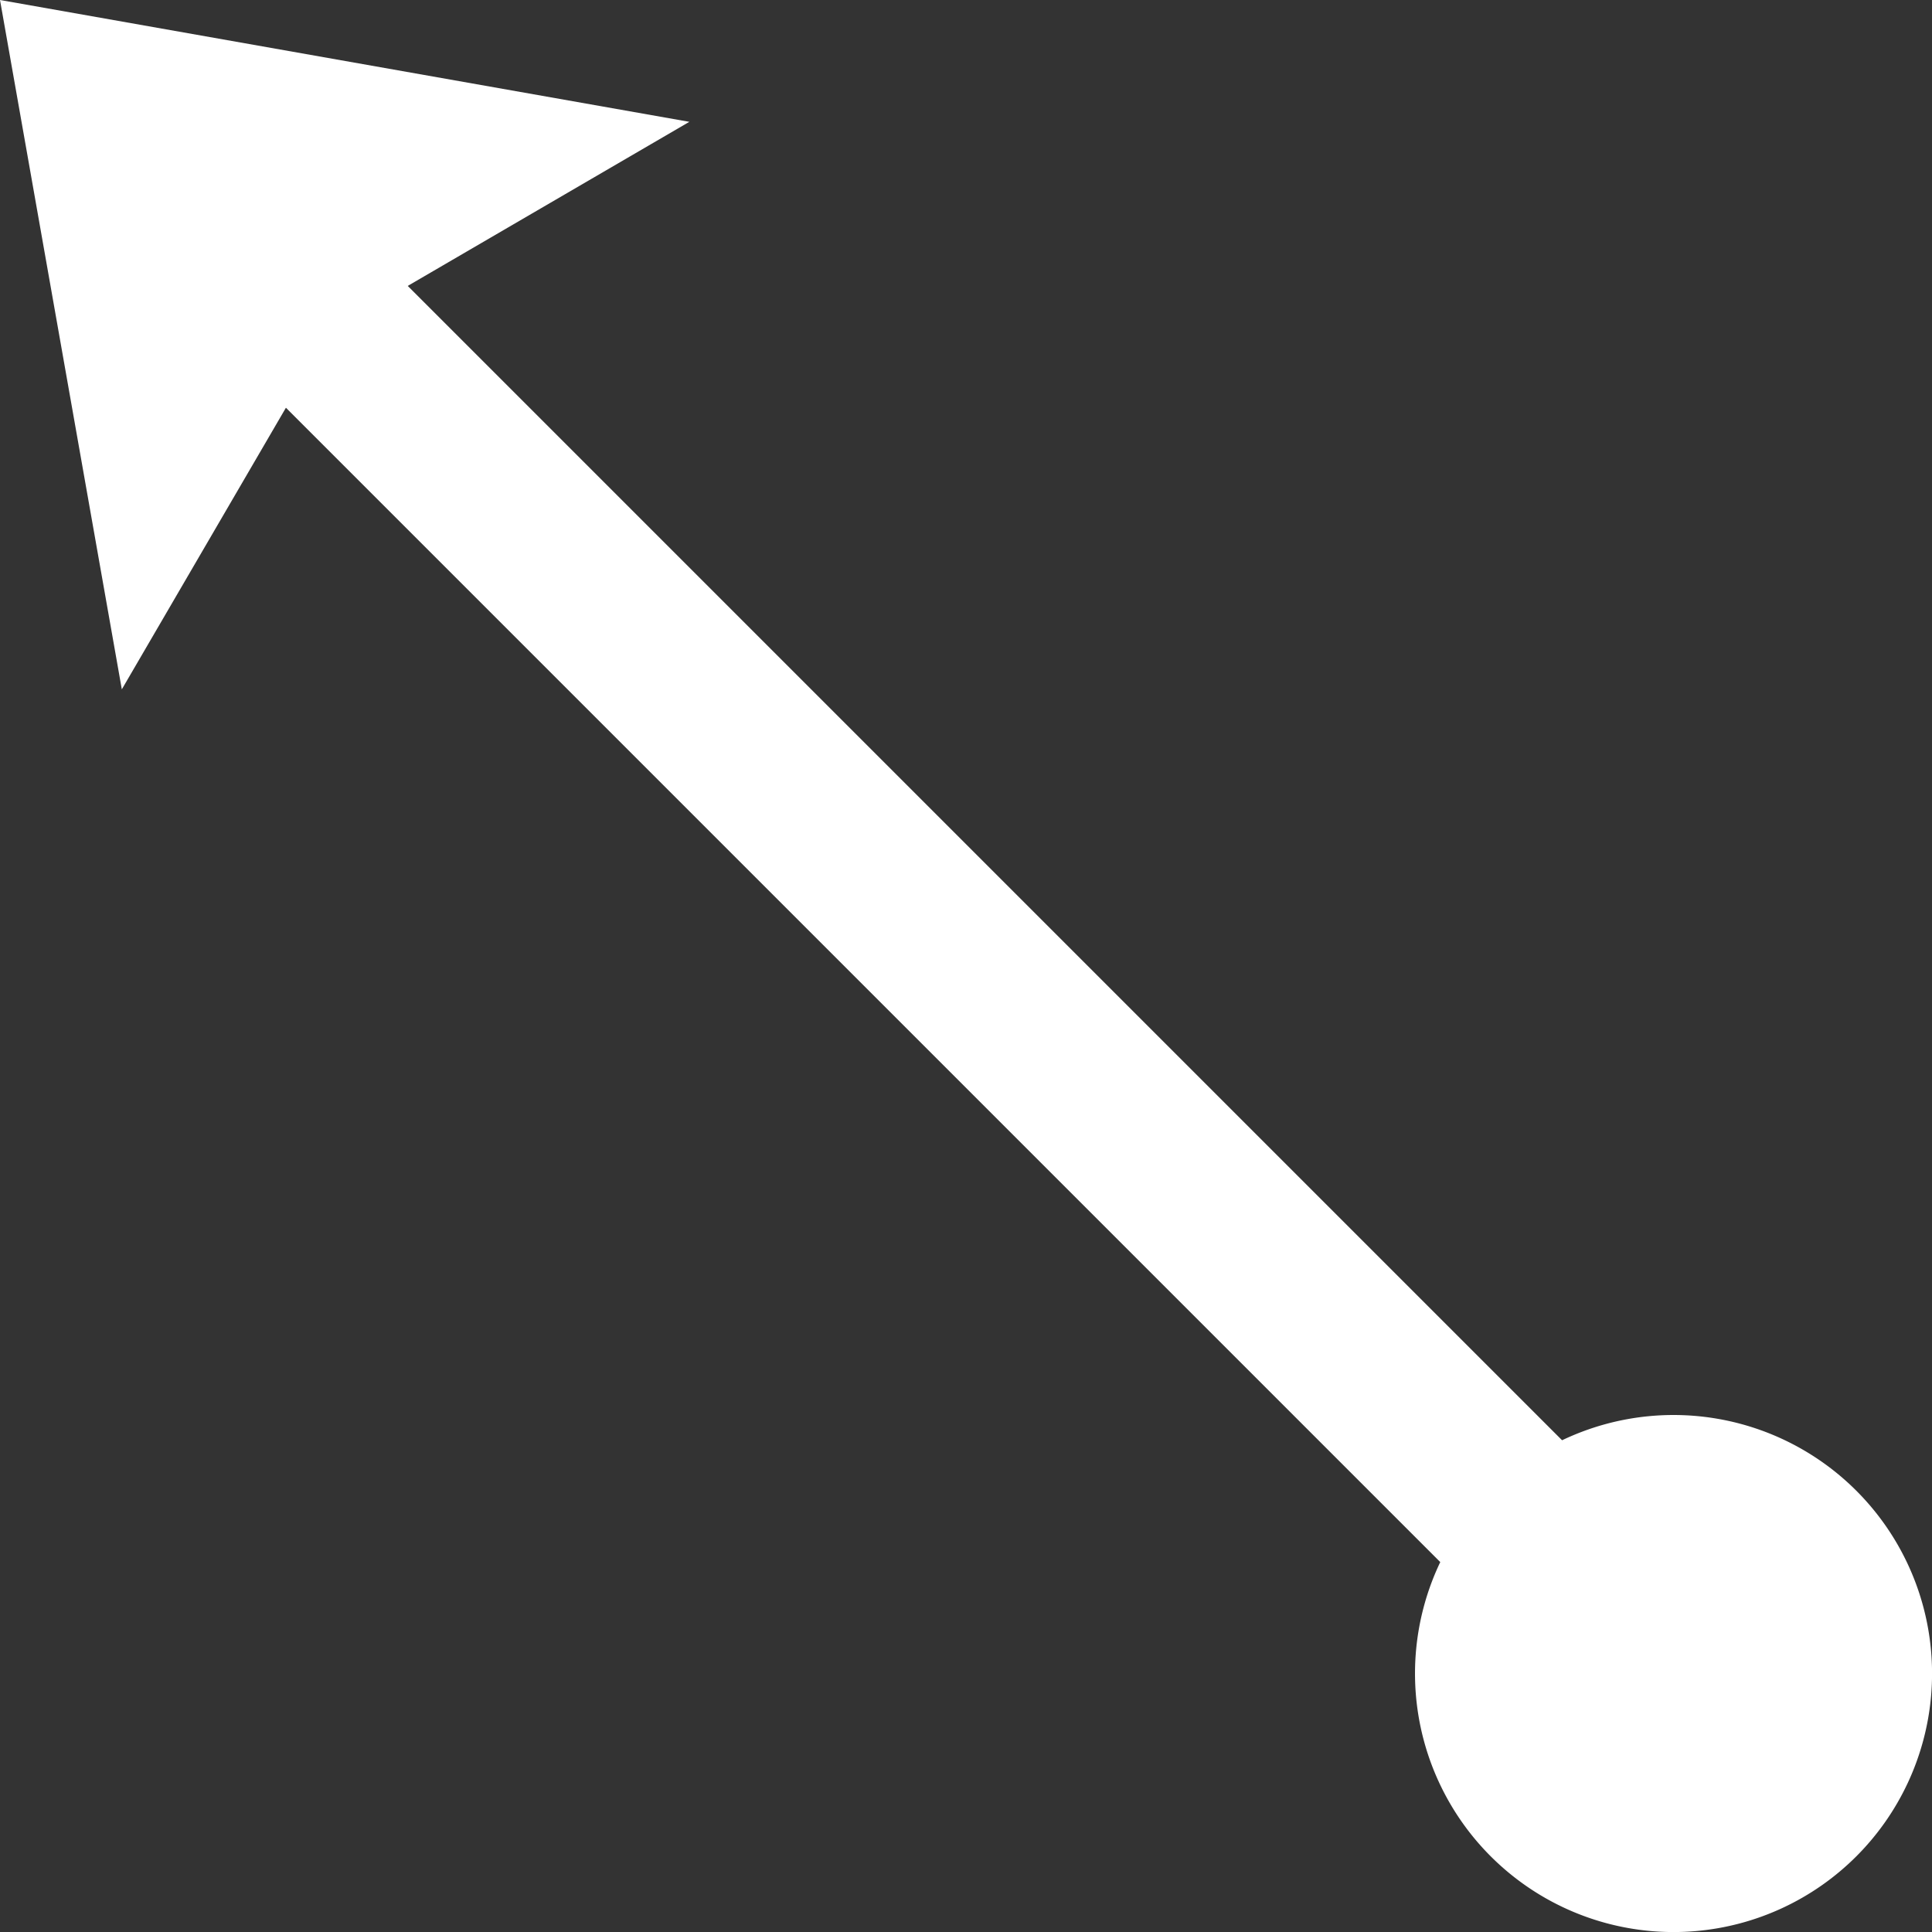
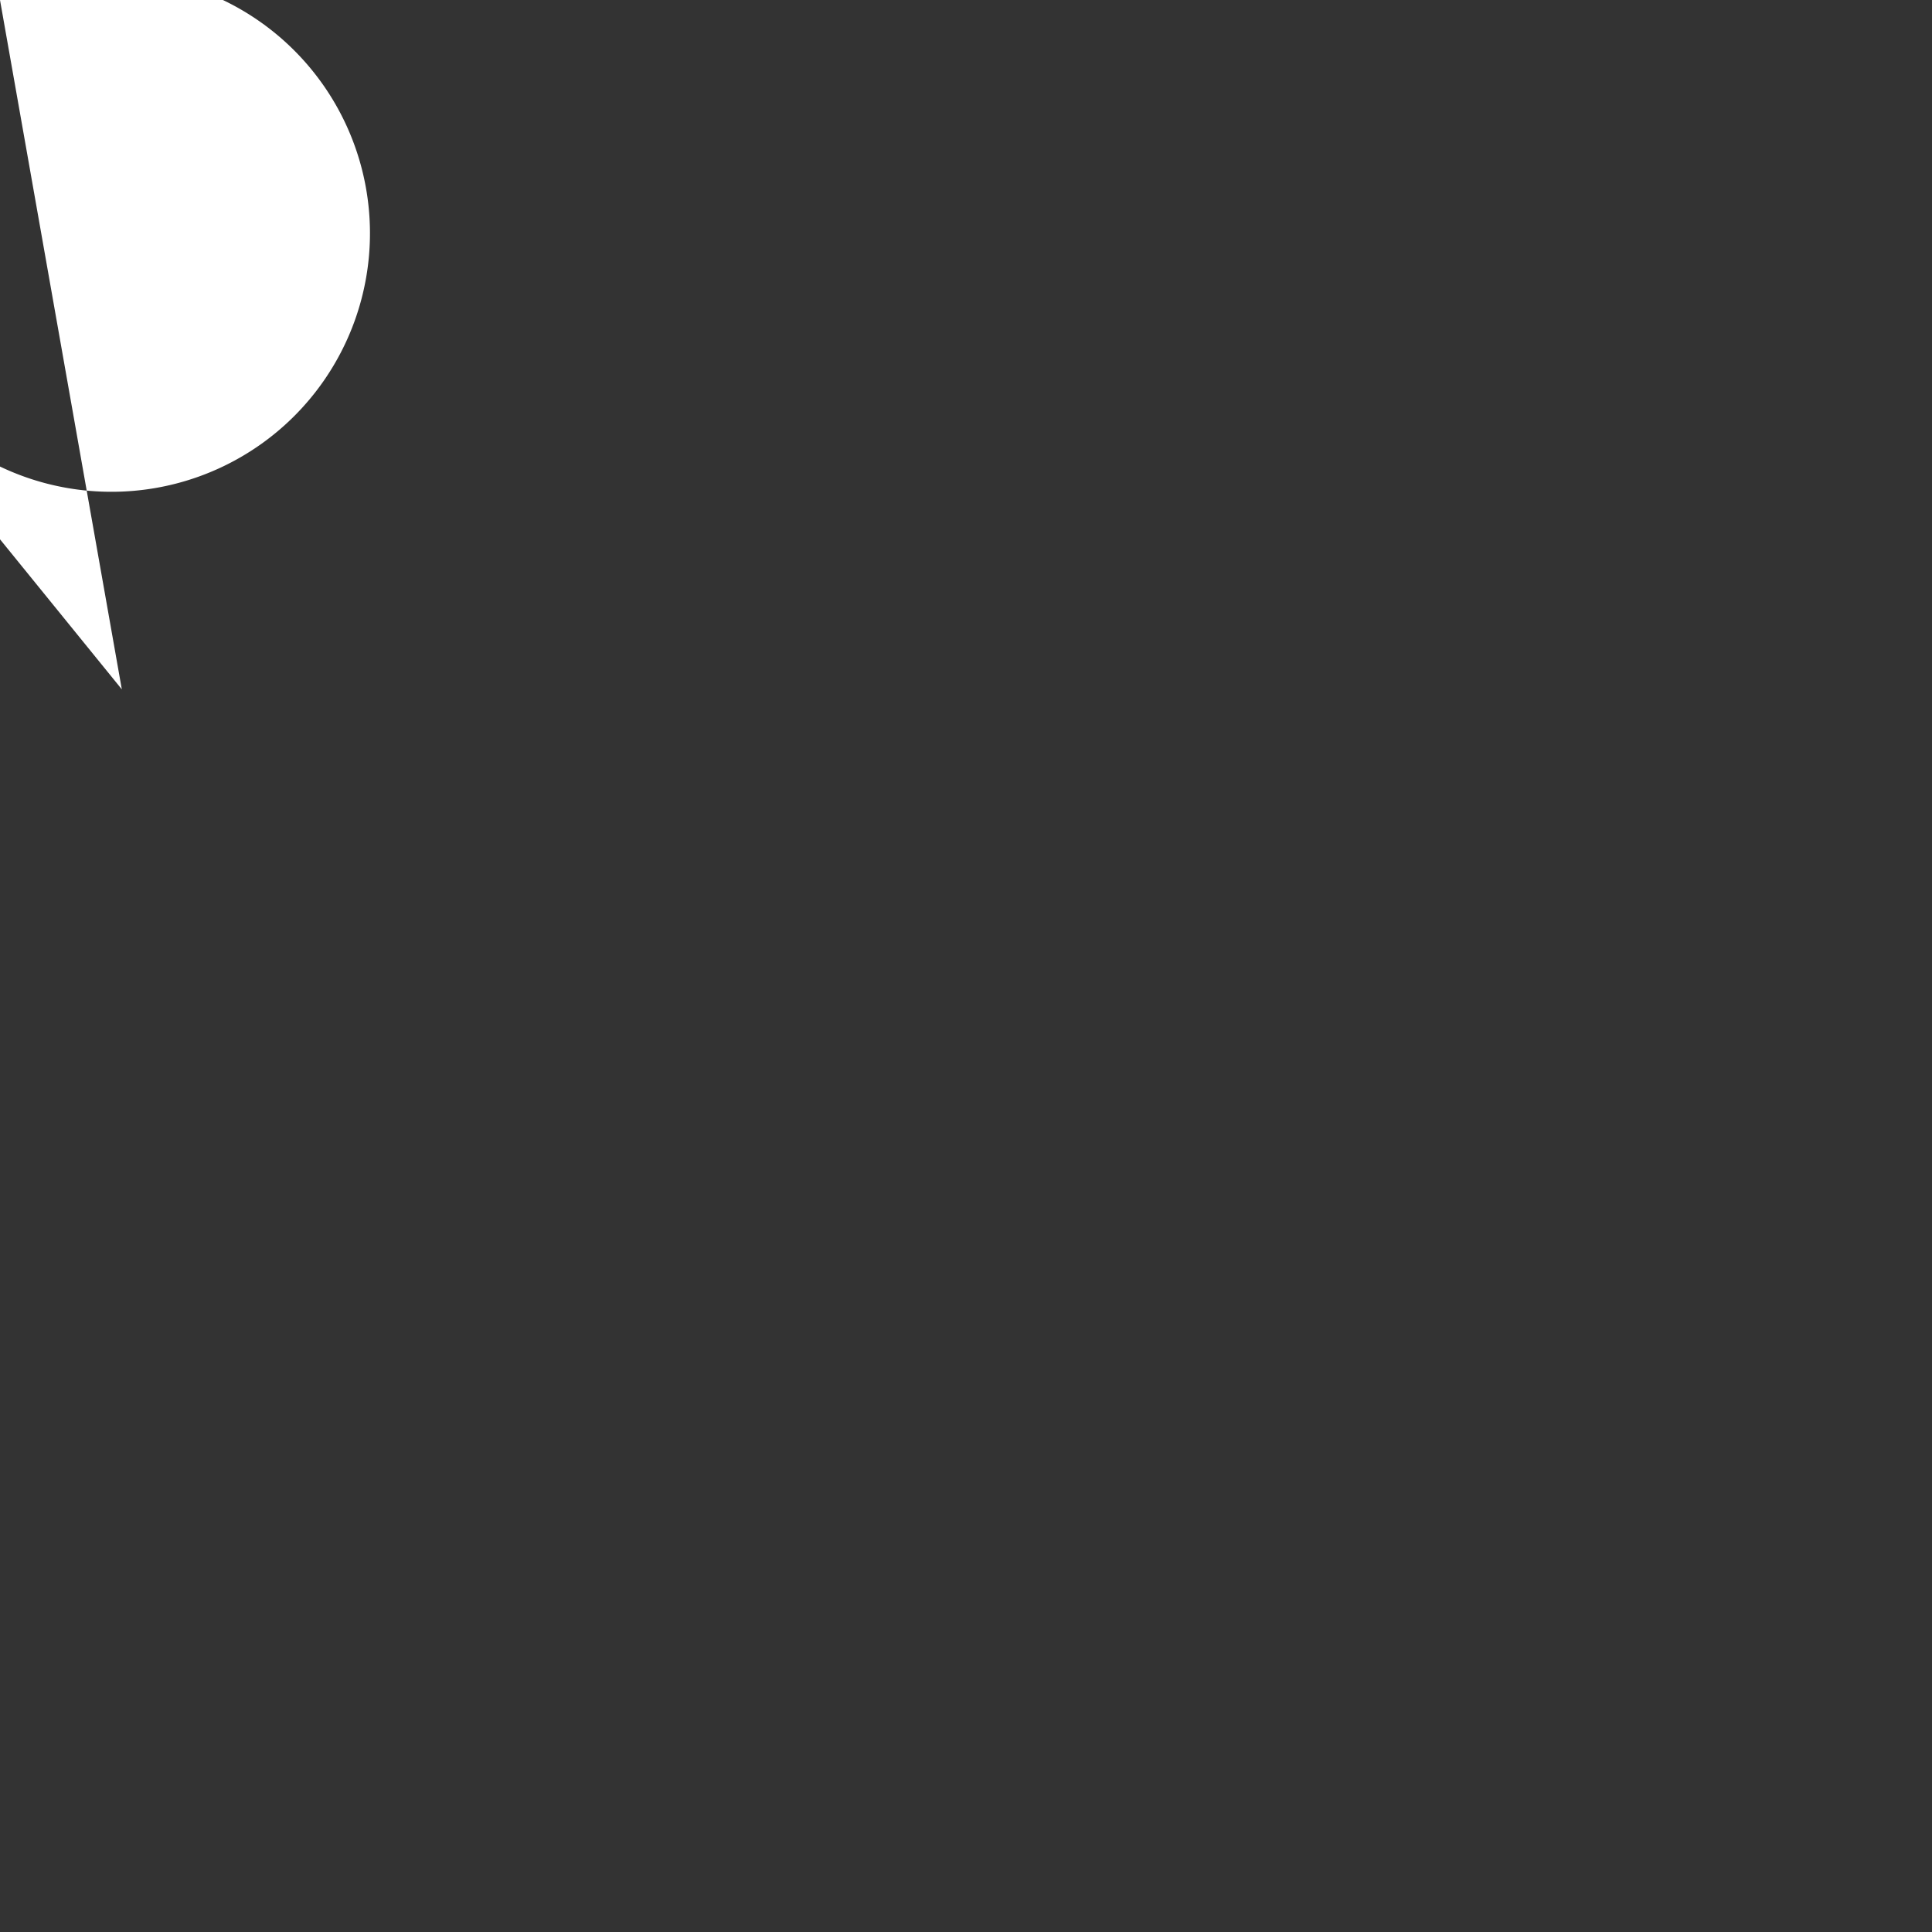
<svg xmlns="http://www.w3.org/2000/svg" t="1694573427304" class="icon" viewBox="0 0 1024 1024" version="1.1" p-id="16898" width="100" height="100">
  <rect x="0" y="0" width="1024" height="1024" fill="#333333" stroke="none" />
-   <path d="M0 0l365.369 64.57-149.258 86.969 611.828 611.828a137.022 137.022 0 1 1-64.57 64.57l-611.828-611.828L64.57 365.369z" p-id="16899" fill="#ffffff" />
+   <path d="M0 0a137.022 137.022 0 1 1-64.57 64.57l-611.828-611.828L64.57 365.369z" p-id="16899" fill="#ffffff" />
</svg>